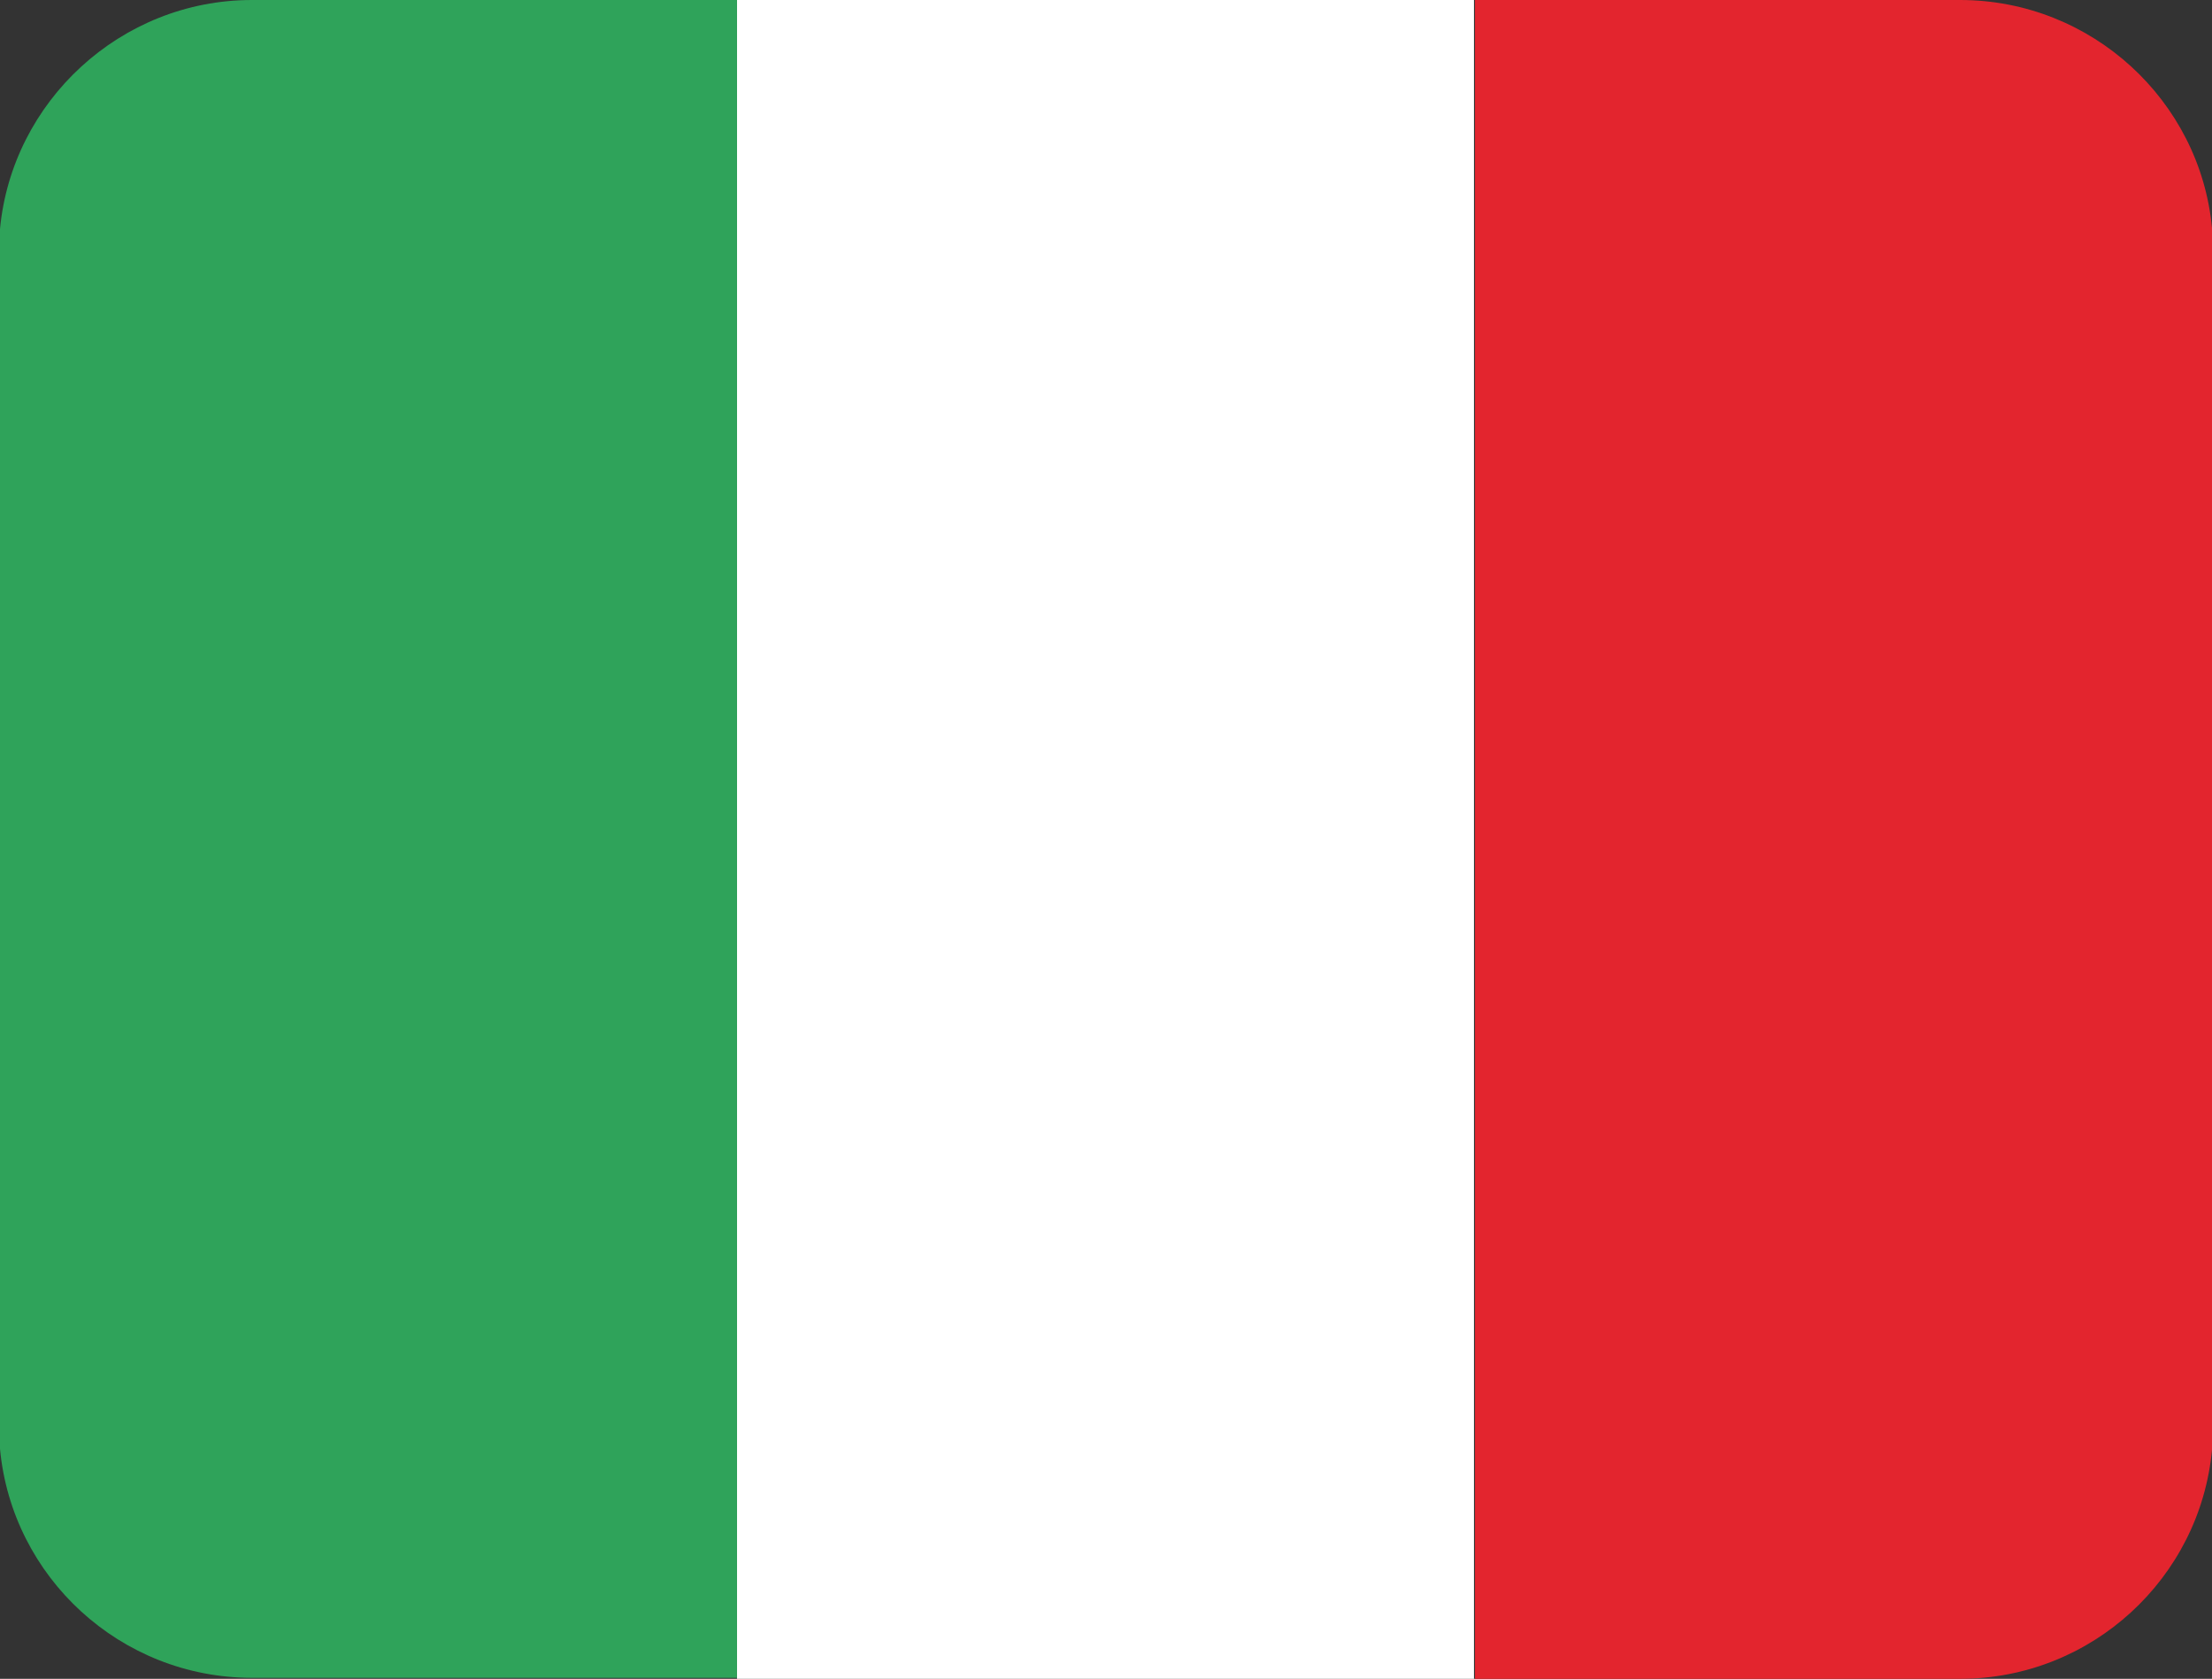
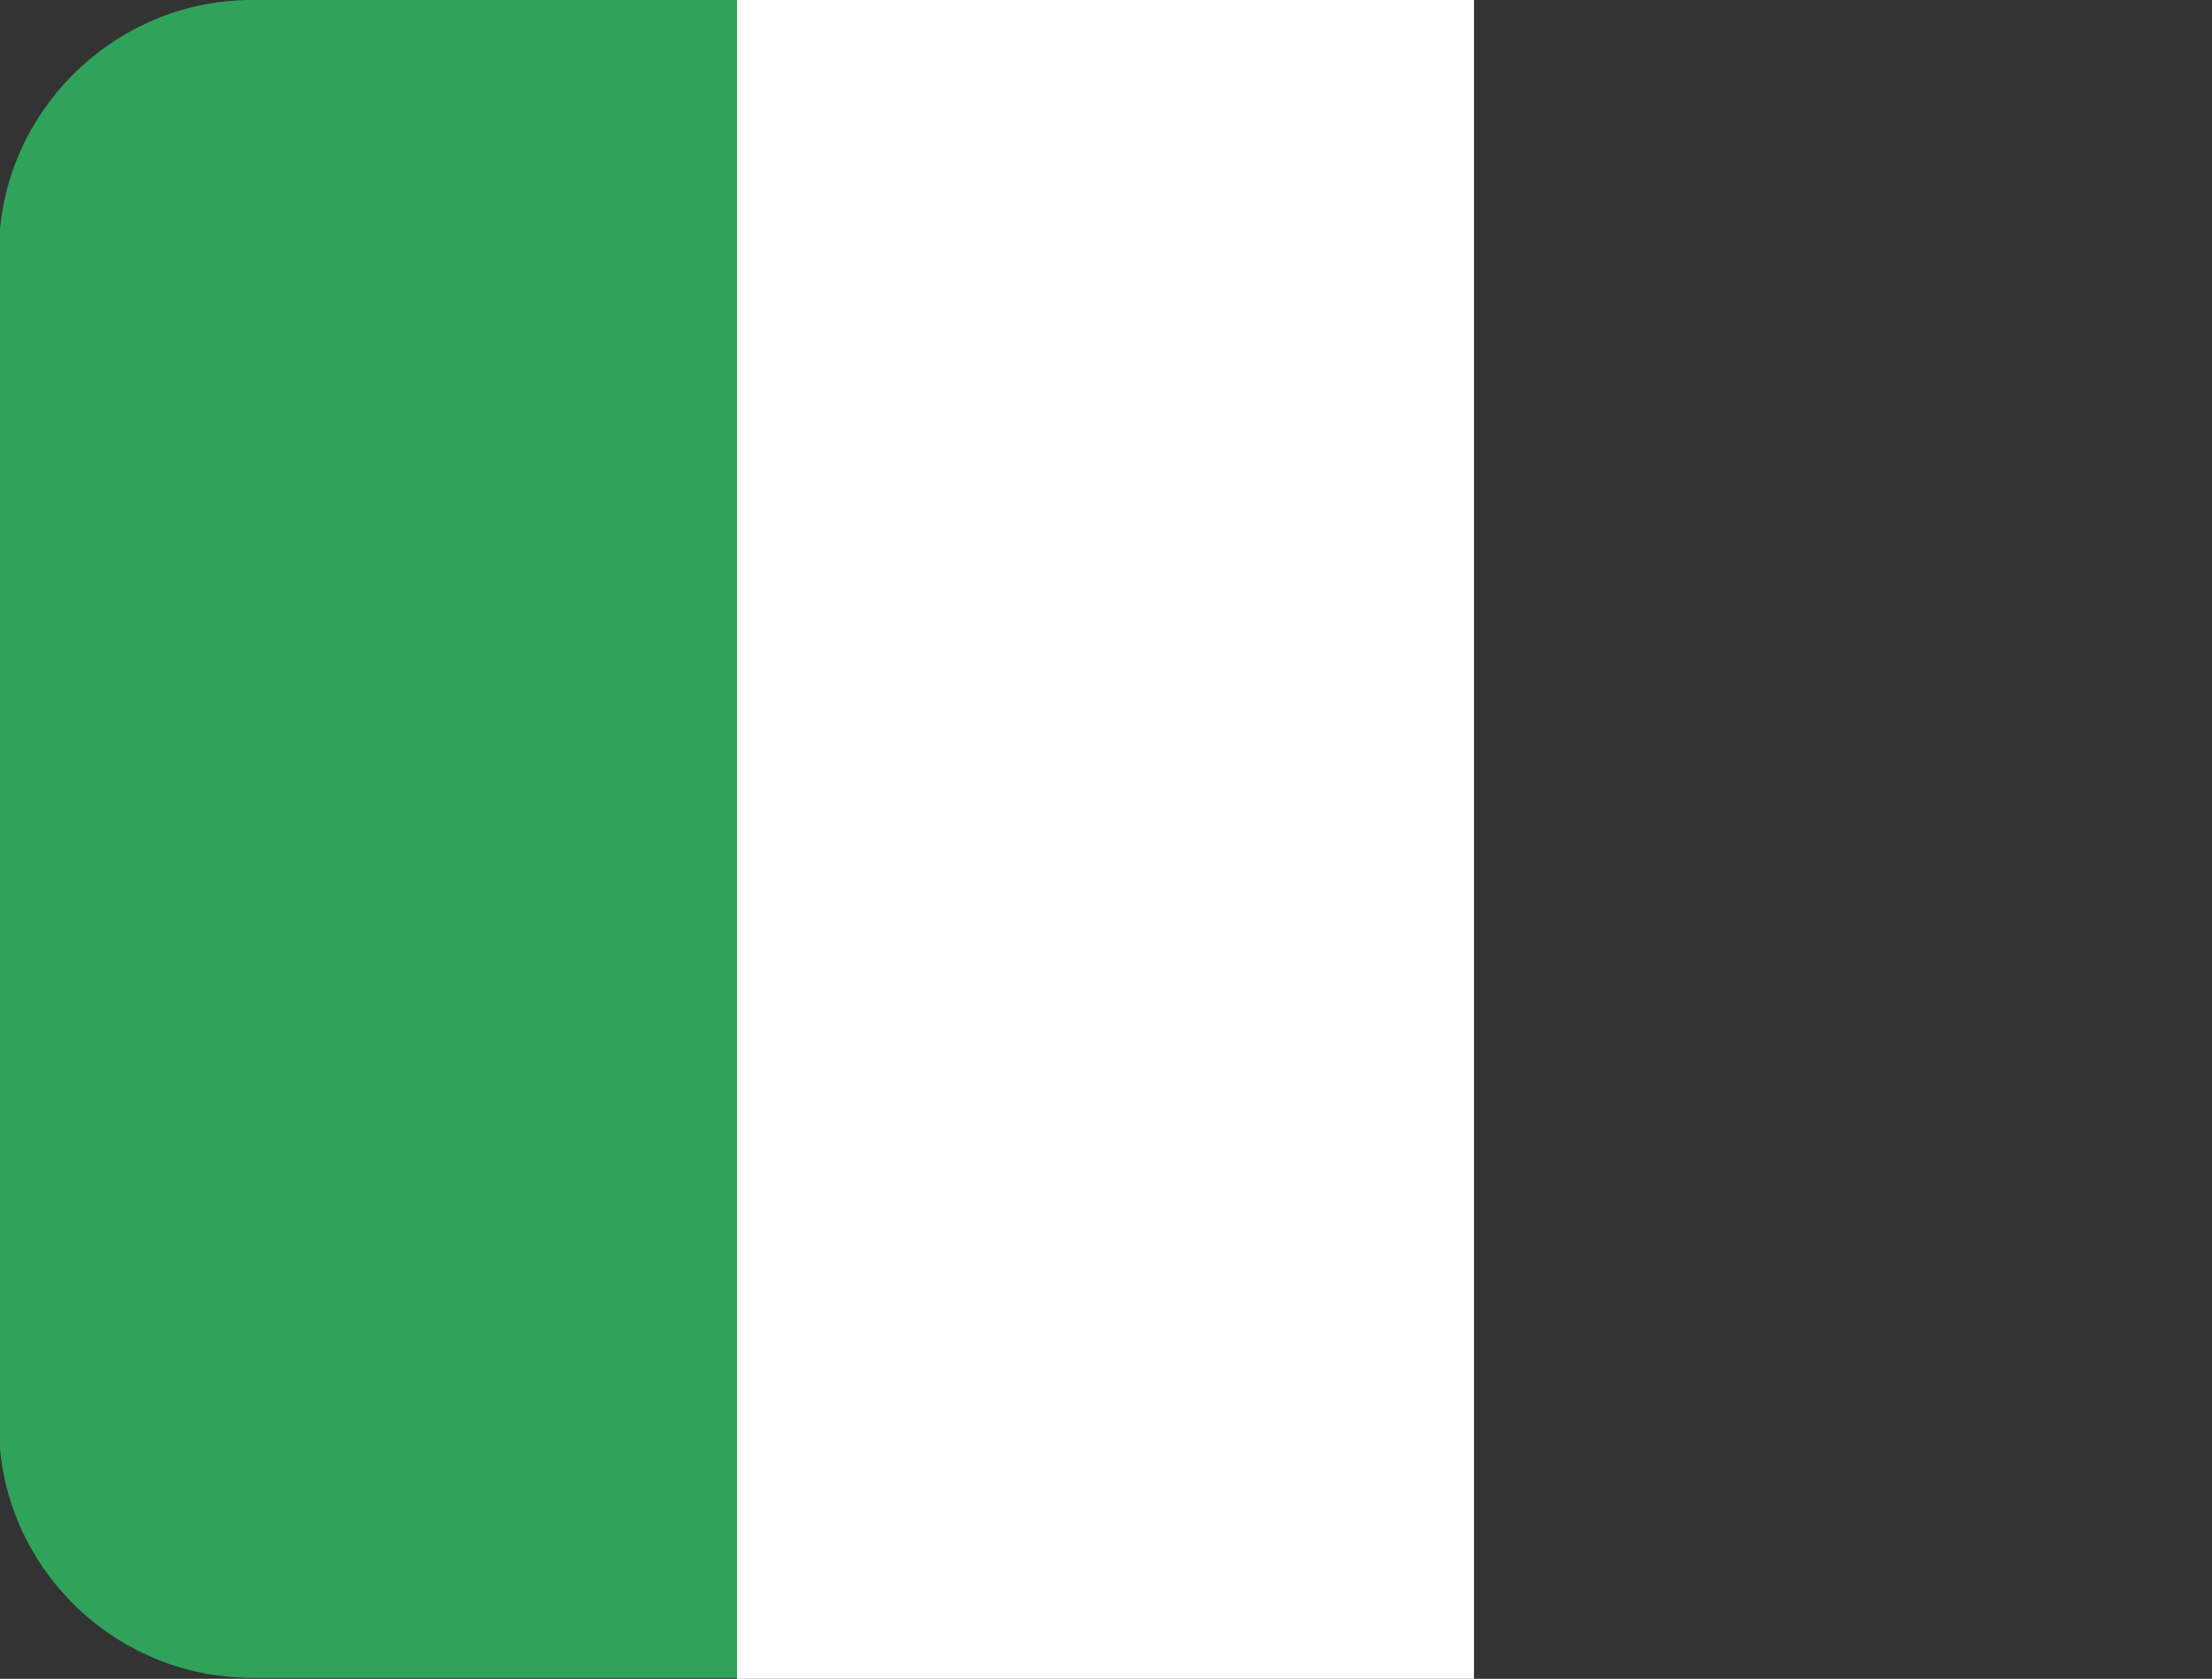
<svg xmlns="http://www.w3.org/2000/svg" version="1.1" id="Calque_1" x="0px" y="0px" viewBox="0 0 222.1 168.6" style="enable-background:new 0 0 222.1 168.6;" xml:space="preserve">
  <rect x="0" y="0" width="222.1" height="168.6" fill="#333333" stroke="none" />
  <style type="text/css">
	.st0{fill:#FFFFFF;}
	.st1{fill:#E3252E;}
	.st2{fill:#2FA35A;}
</style>
  <g>
    <g>
      <g>
        <rect x="74" class="st0" width="74" height="168.6" />
      </g>
      <g>
-         <path class="st1" d="M222.1,145.6V22.9C220.9,10.1,210,0,196.8,0h-48.7v168.6h48.7C210,168.6,220.9,158.5,222.1,145.6z" />
-       </g>
+         </g>
      <g>
        <path class="st2" d="M25.3,0C12.1,0,1.2,10.2,0,23v122.5c1.2,12.9,12.1,23,25.3,23H74V0H25.3z" />
      </g>
    </g>
  </g>
</svg>